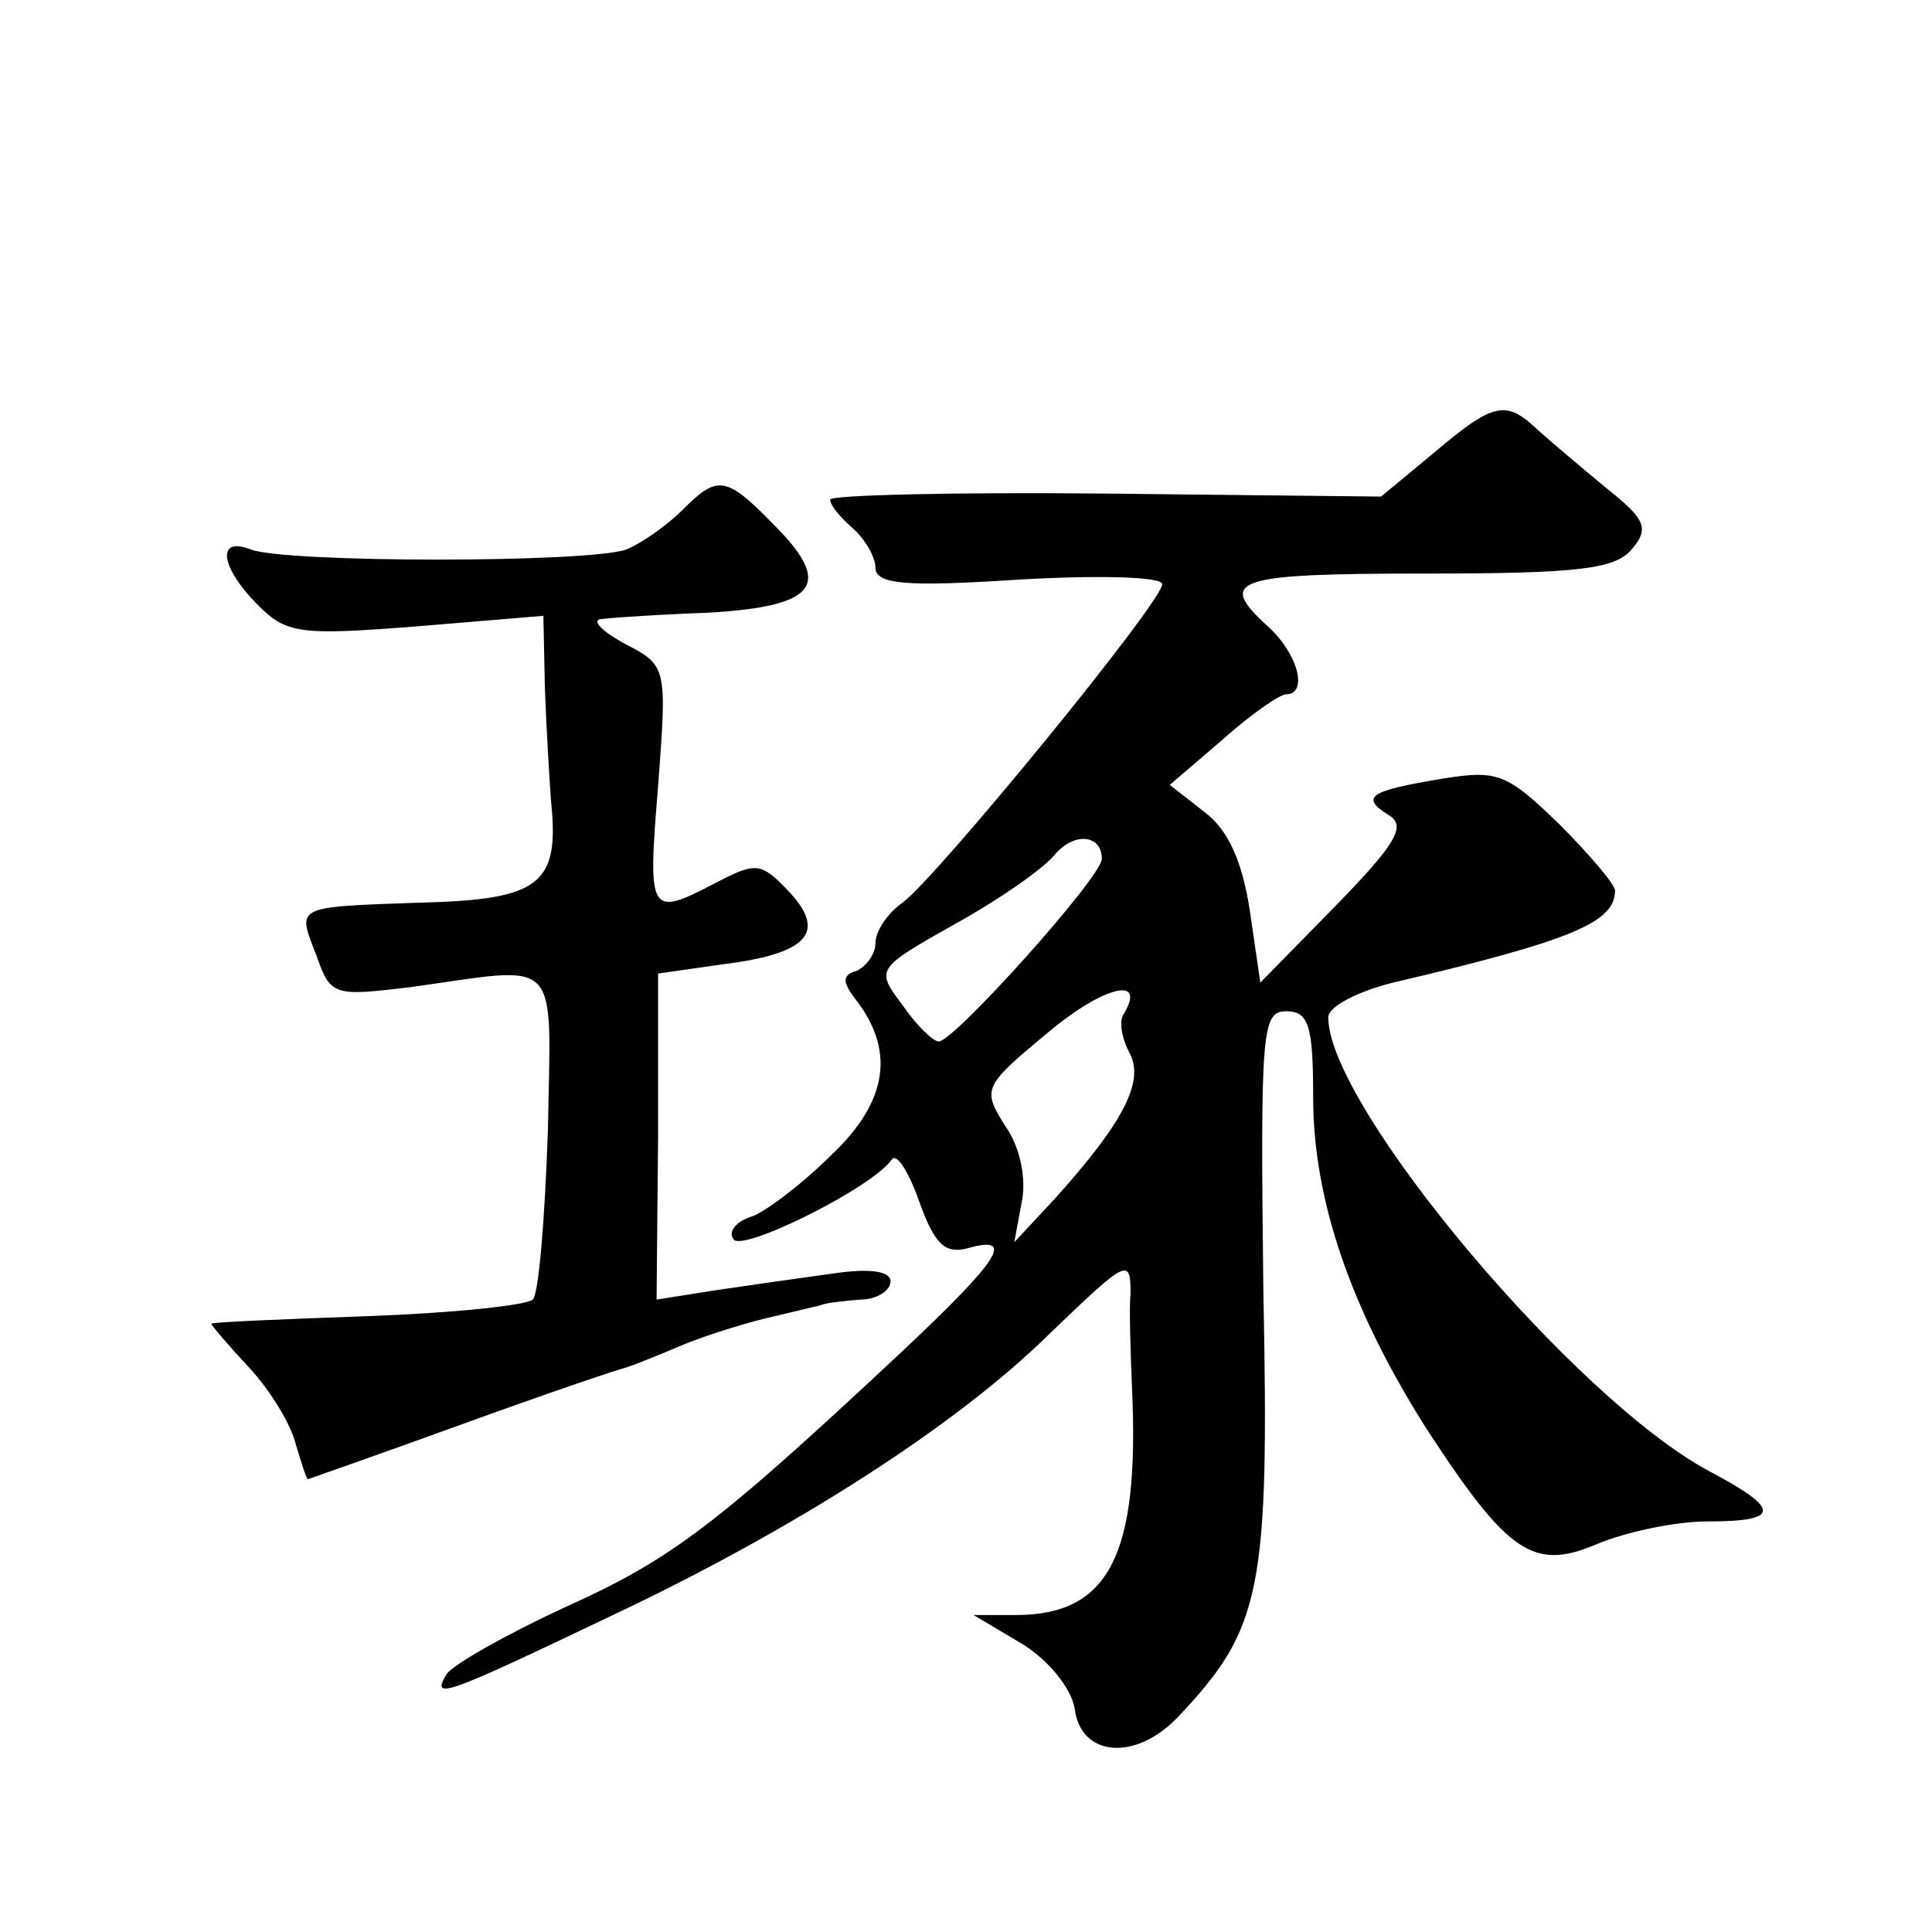
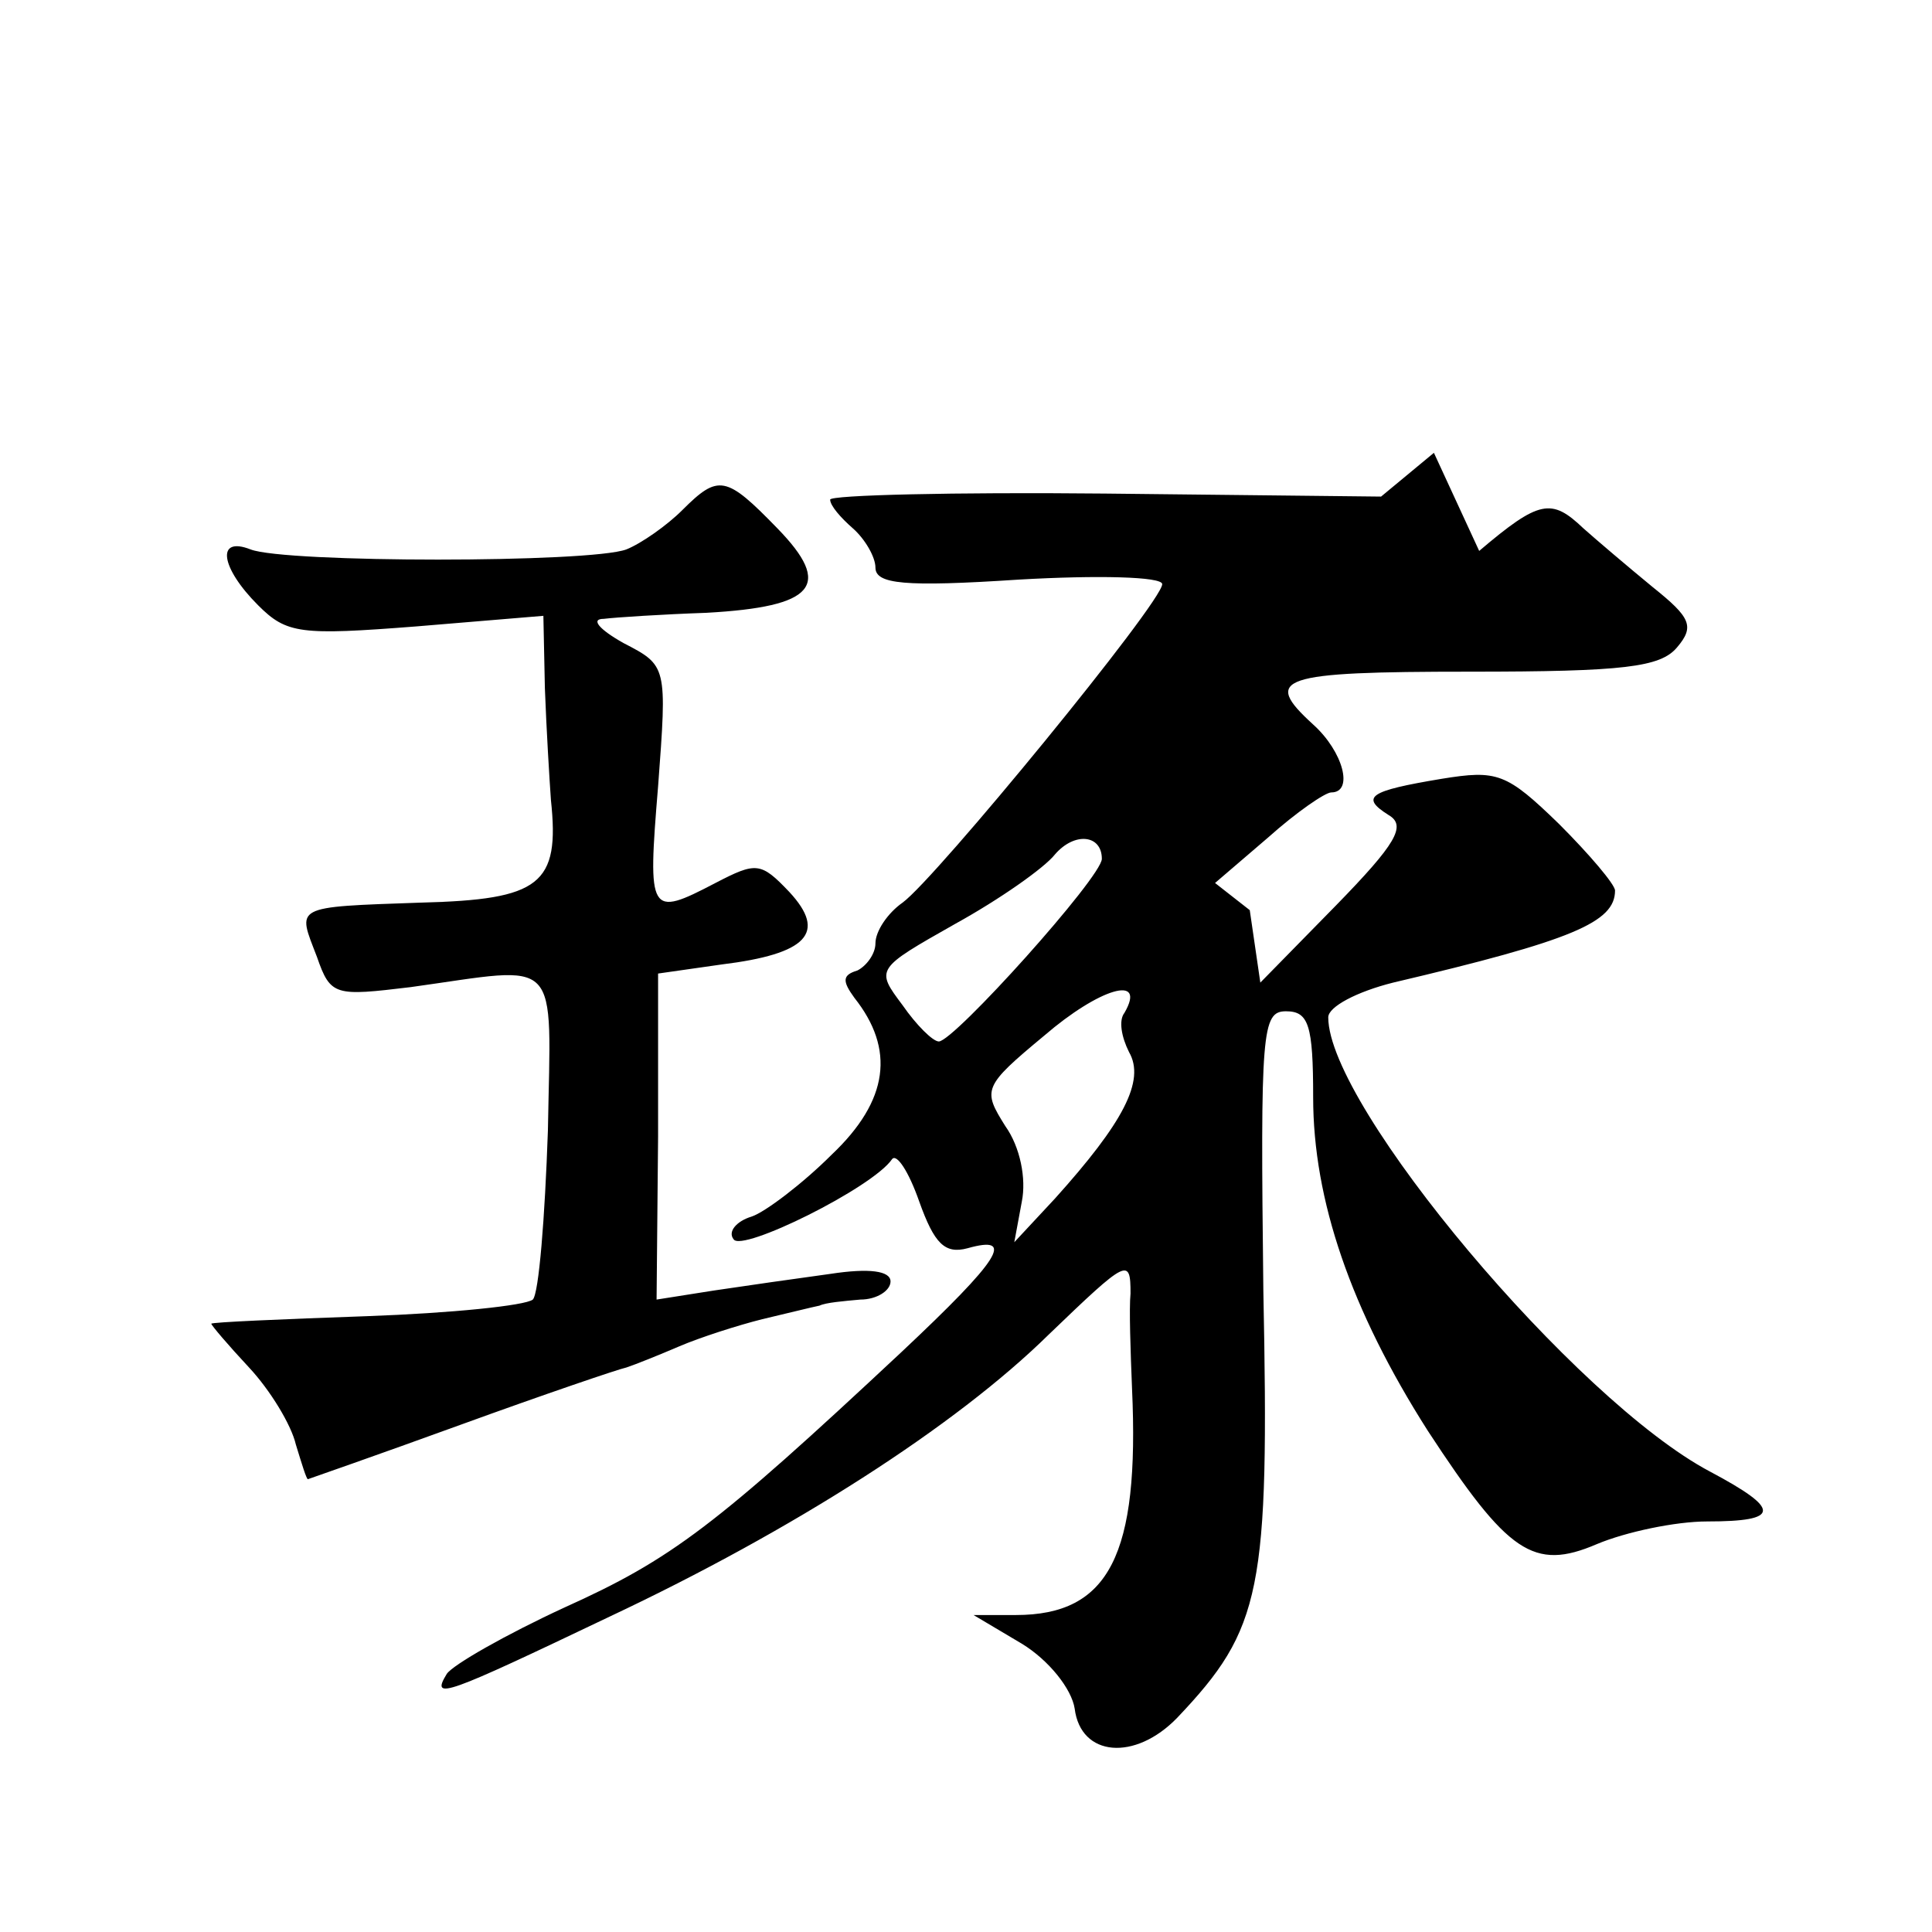
<svg xmlns="http://www.w3.org/2000/svg" version="1.0" width="128pt" height="128pt" viewBox="0 0 128 128" preserveAspectRatio="xMidYMid meet">
  <g transform="translate(0,128) scale(0.1,-0.1)" fill="#0" stroke="none">
-     <path d="M950 980 l-35 -29 -183 2 c-100 1 -182 -1 -182 -4 0 -4 7 -12 15 -19 8 -7 15 -19 15 -26 0 -11 19 -13 95 -8 52 3 95 2 95 -3 0 -12 -150 -195 -172 -211 -10 -7 -18 -19 -18 -27 0 -7 -6 -15 -12 -18 -10 -3 -10 -7 -2 -18 27 -34 23 -68 -15 -104 -19 -19 -44 -38 -53 -41 -10 -3 -16 -10 -12 -15 5 -9 92 34 105 53 3 4 11 -8 18 -28 10 -28 17 -35 32 -31 32 9 22 -7 -44 -69 -123 -115 -152 -137 -223 -169 -39 -18 -74 -38 -78 -44 -11 -18 -1 -14 108 38 121 57 229 126 291 187 52 50 54 51 54 27 -1 -10 0 -38 1 -63 5 -110 -15 -150 -77 -150 l-28 0 32 -19 c18 -11 33 -30 35 -43 4 -32 40 -35 68 -6 56 59 61 84 57 283 -2 172 -1 185 15 185 15 0 18 -9 18 -57 0 -68 25 -141 76 -221 53 -81 70 -93 112 -75 19 8 52 15 73 15 49 0 49 8 2 33 -89 47 -253 242 -253 301 0 7 19 17 43 23 119 28 147 40 147 61 0 4 -17 24 -37 44 -35 34 -41 36 -78 30 -48 -8 -54 -12 -35 -24 12 -7 5 -19 -35 -60 l-50 -51 -7 48 c-5 32 -14 53 -30 65 l-23 18 35 30 c19 17 38 30 42 30 15 0 8 27 -12 45 -34 31 -23 35 104 35 102 0 126 3 137 16 12 14 9 20 -16 40 -17 14 -37 31 -46 39 -21 20 -29 19 -69 -15z m-220 -269 c0 -12 -98 -121 -108 -121 -4 0 -15 11 -24 24 -18 24 -18 24 35 54 29 16 59 37 66 46 13 15 31 13 31 -3z m15 -102 c-4 -5 -2 -16 3 -26 11 -19 -4 -47 -49 -97 l-27 -29 5 27 c3 15 -1 36 -11 50 -15 24 -15 26 26 60 36 31 68 41 53 15z M452 942 c-10 -10 -27 -22 -37 -26 -24 -9 -226 -9 -249 0 -23 9 -20 -12 5 -37 19 -19 28 -20 105 -14 l84 7 1 -48 c1 -27 3 -60 4 -74 6 -56 -7 -66 -86 -68 -86 -3 -82 -2 -69 -36 9 -26 12 -26 62 -20 101 14 93 23 91 -95 -2 -58 -6 -108 -10 -112 -5 -4 -54 -9 -110 -11 -57 -2 -103 -4 -103 -5 0 -1 11 -14 25 -29 14 -15 28 -38 31 -51 4 -13 7 -23 8 -23 0 0 46 16 101 36 55 20 105 37 110 38 6 2 21 8 35 14 14 6 39 14 55 18 17 4 33 8 38 9 4 2 16 3 27 4 11 0 20 6 20 12 0 7 -14 9 -40 5 -22 -3 -57 -8 -77 -11 l-38 -6 1 108 0 108 42 6 c57 7 70 21 45 48 -19 20 -22 20 -49 6 -44 -23 -45 -21 -38 64 6 80 6 80 -23 95 -16 9 -22 16 -13 16 8 1 39 3 68 4 72 4 84 18 47 56 -34 35 -39 36 -63 12z" />
+     <path d="M950 980 l-35 -29 -183 2 c-100 1 -182 -1 -182 -4 0 -4 7 -12 15 -19 8 -7 15 -19 15 -26 0 -11 19 -13 95 -8 52 3 95 2 95 -3 0 -12 -150 -195 -172 -211 -10 -7 -18 -19 -18 -27 0 -7 -6 -15 -12 -18 -10 -3 -10 -7 -2 -18 27 -34 23 -68 -15 -104 -19 -19 -44 -38 -53 -41 -10 -3 -16 -10 -12 -15 5 -9 92 34 105 53 3 4 11 -8 18 -28 10 -28 17 -35 32 -31 32 9 22 -7 -44 -69 -123 -115 -152 -137 -223 -169 -39 -18 -74 -38 -78 -44 -11 -18 -1 -14 108 38 121 57 229 126 291 187 52 50 54 51 54 27 -1 -10 0 -38 1 -63 5 -110 -15 -150 -77 -150 l-28 0 32 -19 c18 -11 33 -30 35 -43 4 -32 40 -35 68 -6 56 59 61 84 57 283 -2 172 -1 185 15 185 15 0 18 -9 18 -57 0 -68 25 -141 76 -221 53 -81 70 -93 112 -75 19 8 52 15 73 15 49 0 49 8 2 33 -89 47 -253 242 -253 301 0 7 19 17 43 23 119 28 147 40 147 61 0 4 -17 24 -37 44 -35 34 -41 36 -78 30 -48 -8 -54 -12 -35 -24 12 -7 5 -19 -35 -60 l-50 -51 -7 48 l-23 18 35 30 c19 17 38 30 42 30 15 0 8 27 -12 45 -34 31 -23 35 104 35 102 0 126 3 137 16 12 14 9 20 -16 40 -17 14 -37 31 -46 39 -21 20 -29 19 -69 -15z m-220 -269 c0 -12 -98 -121 -108 -121 -4 0 -15 11 -24 24 -18 24 -18 24 35 54 29 16 59 37 66 46 13 15 31 13 31 -3z m15 -102 c-4 -5 -2 -16 3 -26 11 -19 -4 -47 -49 -97 l-27 -29 5 27 c3 15 -1 36 -11 50 -15 24 -15 26 26 60 36 31 68 41 53 15z M452 942 c-10 -10 -27 -22 -37 -26 -24 -9 -226 -9 -249 0 -23 9 -20 -12 5 -37 19 -19 28 -20 105 -14 l84 7 1 -48 c1 -27 3 -60 4 -74 6 -56 -7 -66 -86 -68 -86 -3 -82 -2 -69 -36 9 -26 12 -26 62 -20 101 14 93 23 91 -95 -2 -58 -6 -108 -10 -112 -5 -4 -54 -9 -110 -11 -57 -2 -103 -4 -103 -5 0 -1 11 -14 25 -29 14 -15 28 -38 31 -51 4 -13 7 -23 8 -23 0 0 46 16 101 36 55 20 105 37 110 38 6 2 21 8 35 14 14 6 39 14 55 18 17 4 33 8 38 9 4 2 16 3 27 4 11 0 20 6 20 12 0 7 -14 9 -40 5 -22 -3 -57 -8 -77 -11 l-38 -6 1 108 0 108 42 6 c57 7 70 21 45 48 -19 20 -22 20 -49 6 -44 -23 -45 -21 -38 64 6 80 6 80 -23 95 -16 9 -22 16 -13 16 8 1 39 3 68 4 72 4 84 18 47 56 -34 35 -39 36 -63 12z" />
  </g>
</svg>